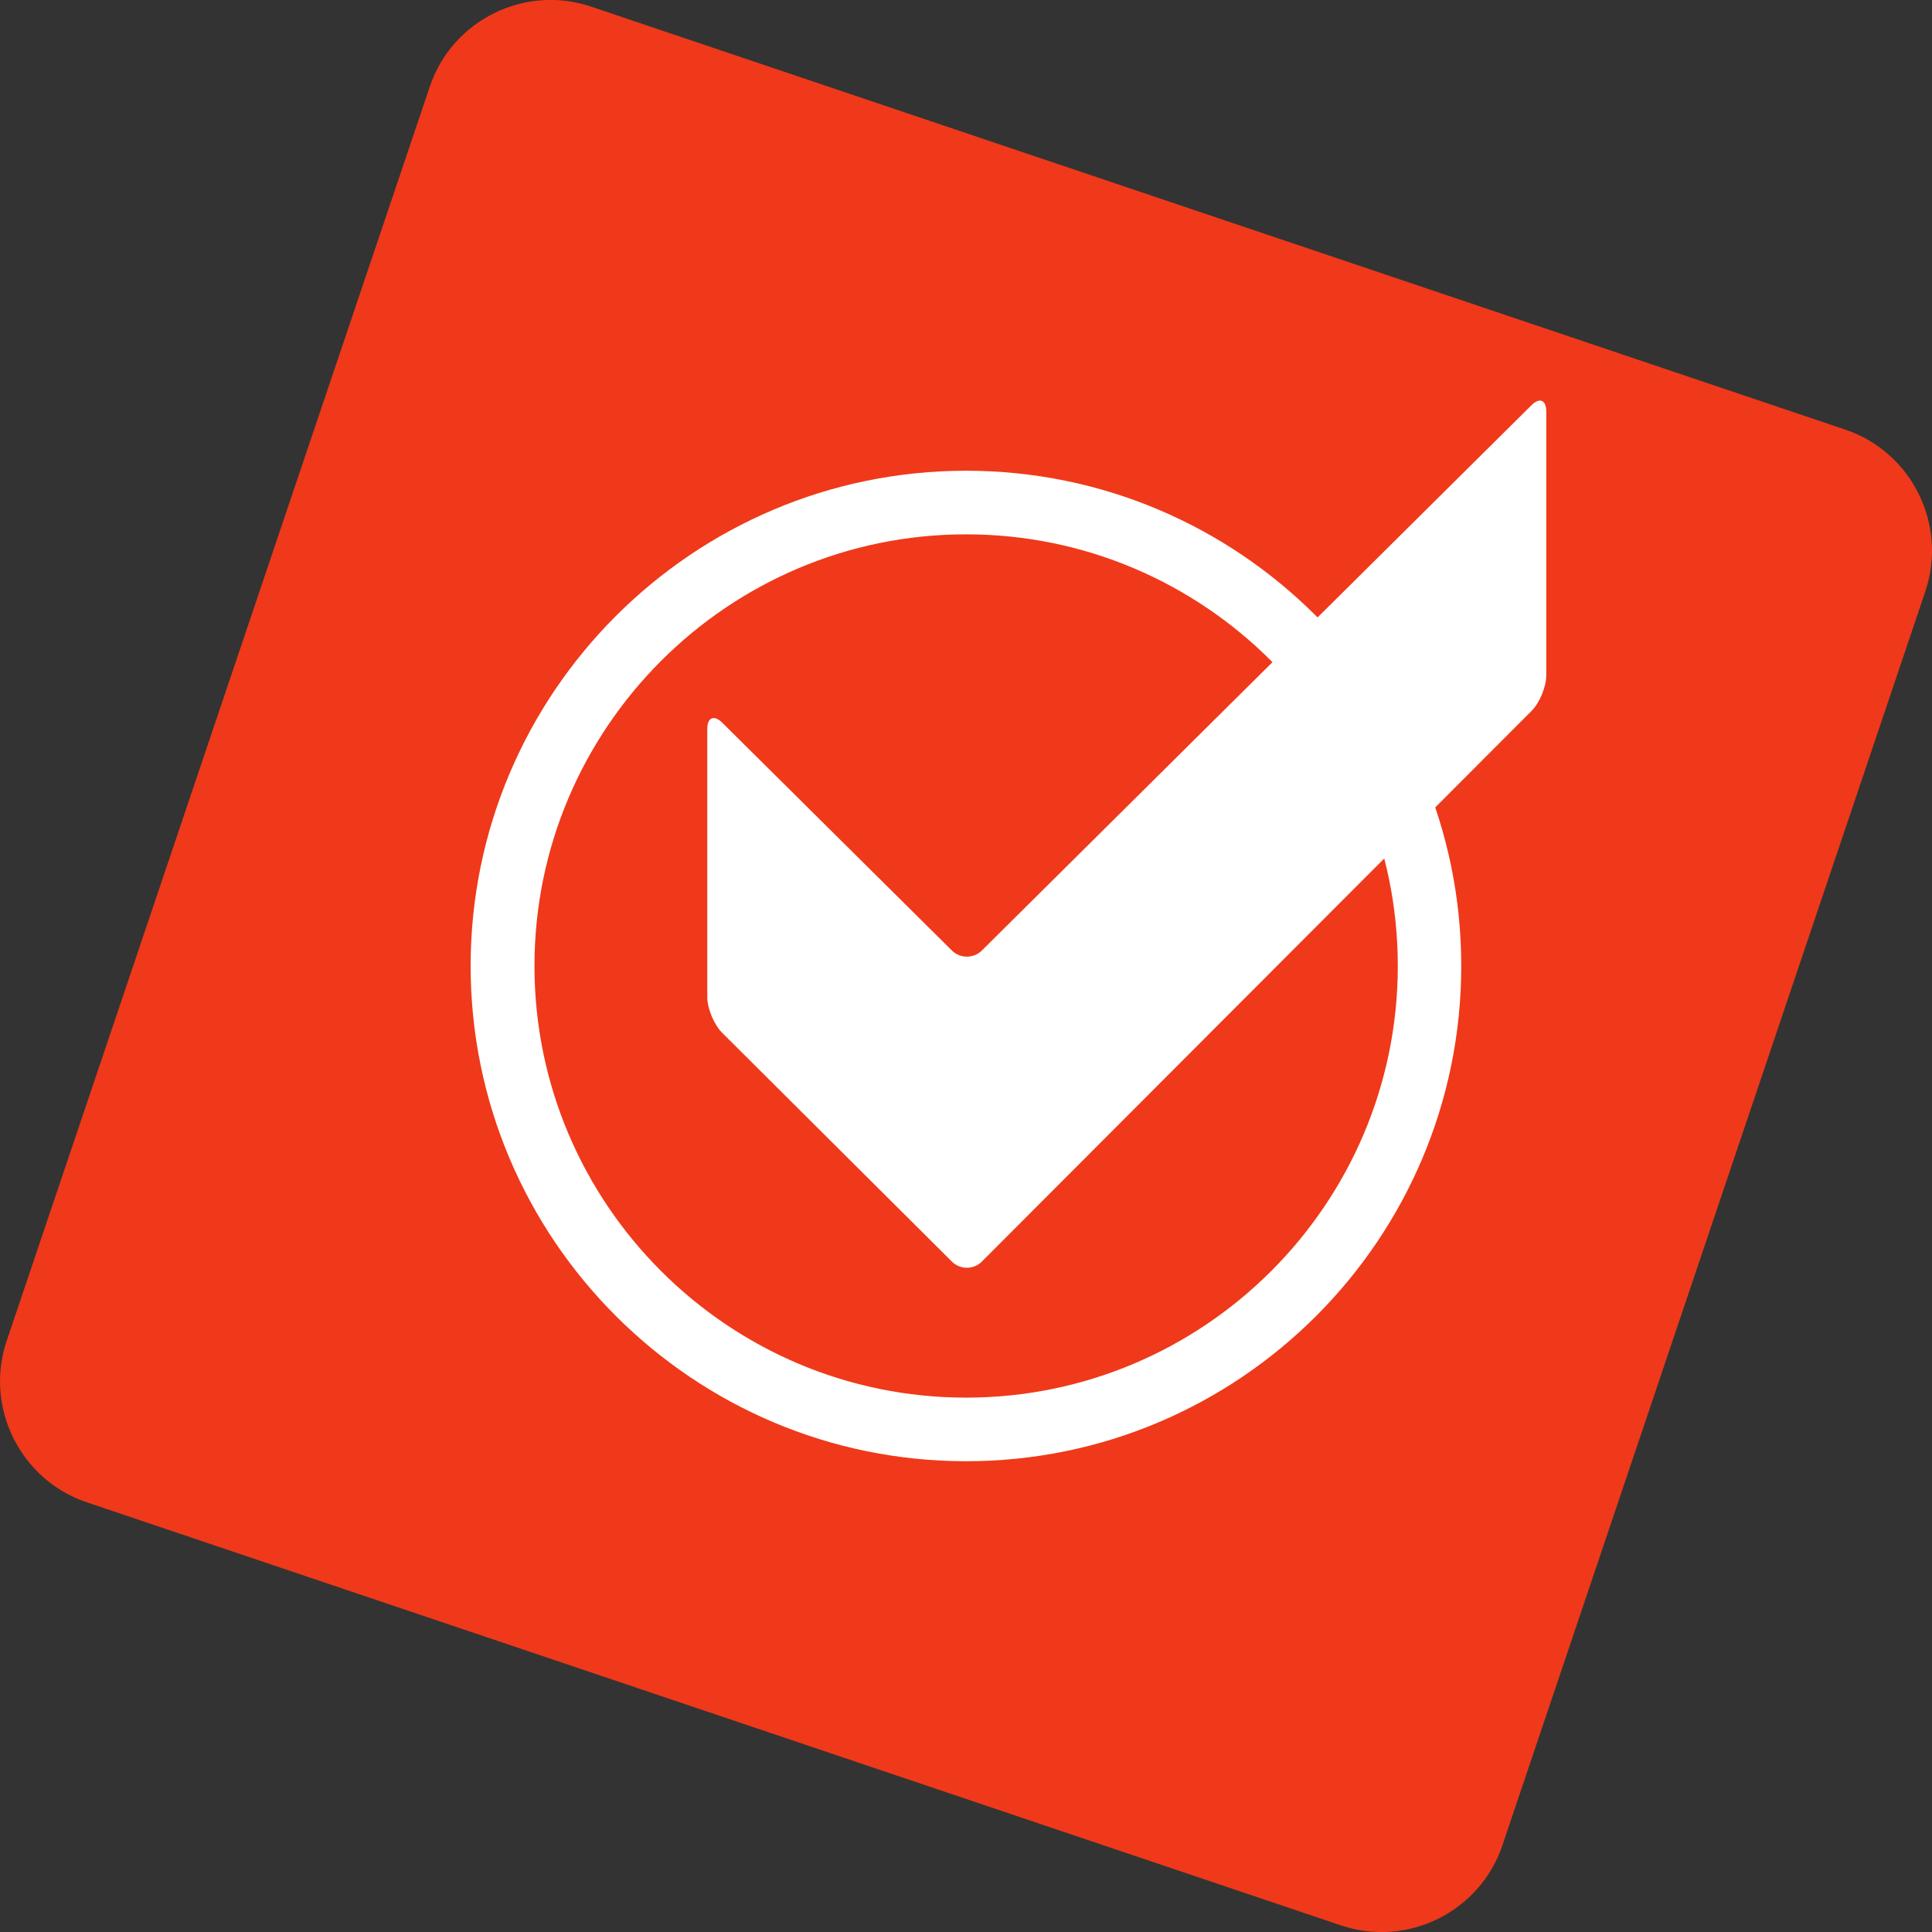
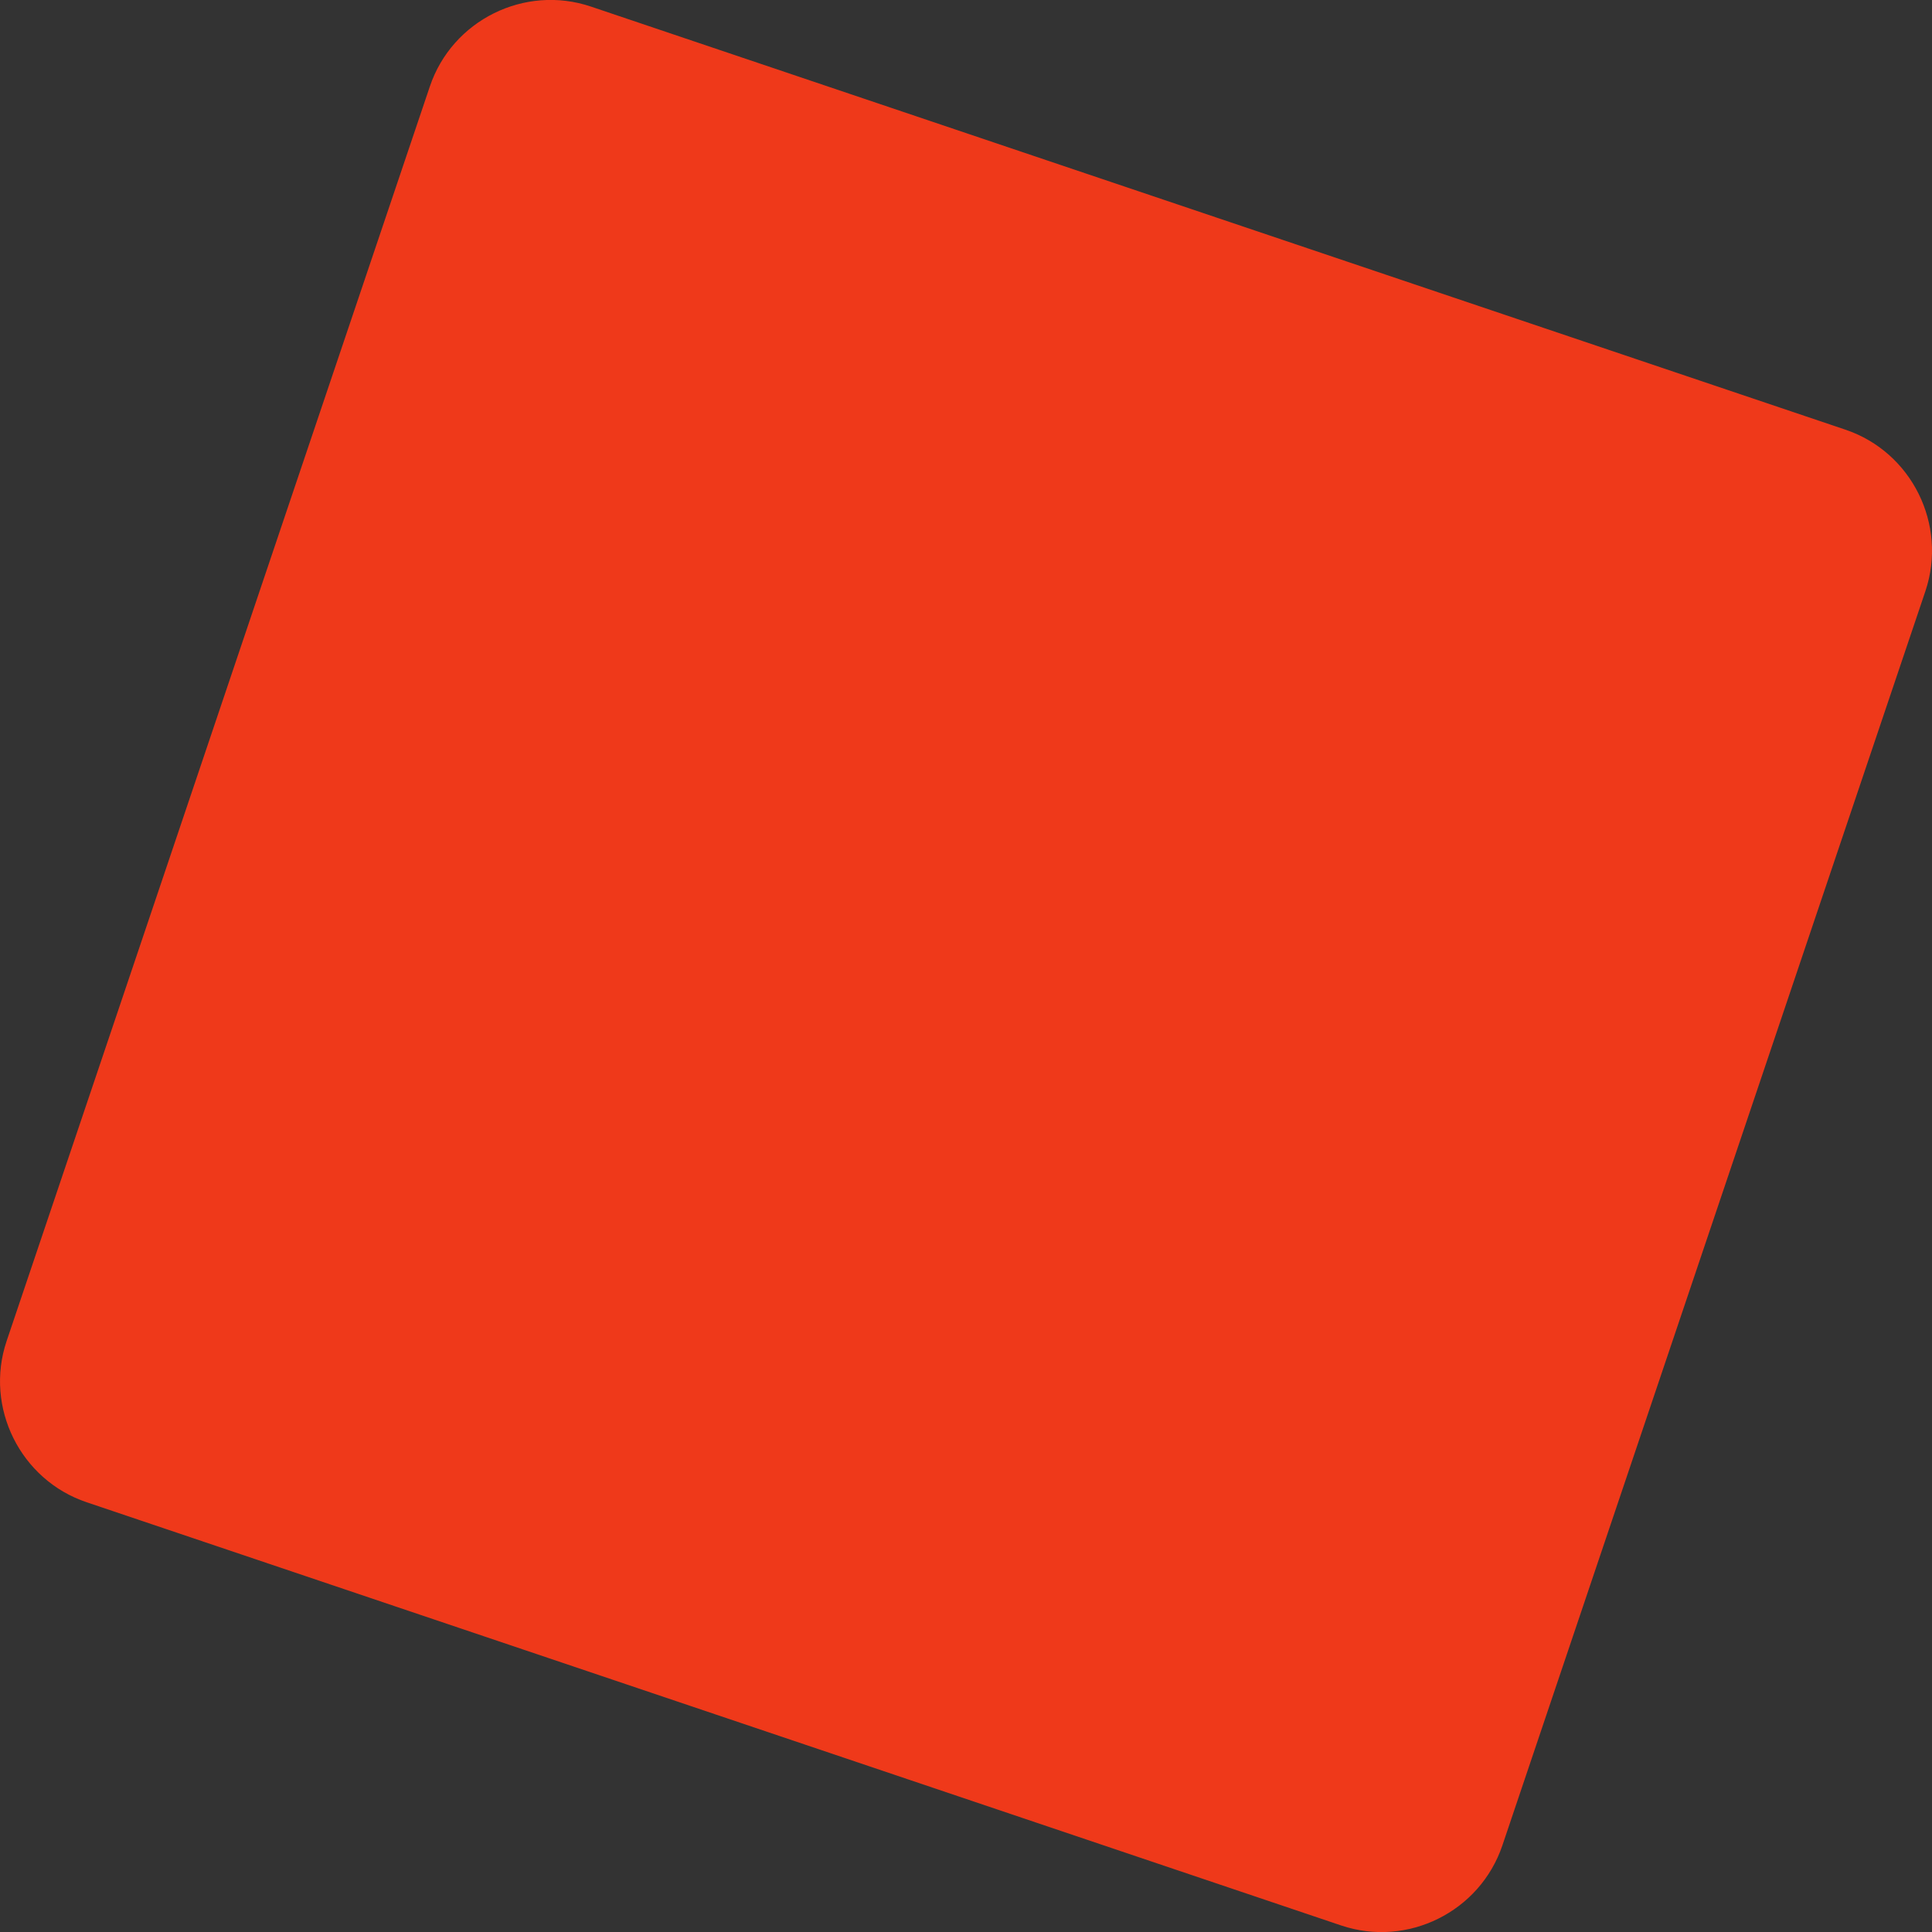
<svg xmlns="http://www.w3.org/2000/svg" version="1.1" id="Layer_1" x="0px" y="0px" width="100px" height="100px" viewBox="0 0 100 100" enable-background="new 0 0 100 100" xml:space="preserve">
  <rect x="0" y="0" width="100" height="100" fill="#333333" stroke="none" />
  <g>
    <path fill="#EF391A" d="M22.246,4.484c1.153-3.44,4.912-5.303,8.346-4.142l64.93,21.899c3.431,1.158,5.289,4.913,4.138,8.353   L77.762,95.521c-1.163,3.435-4.91,5.295-8.344,4.141L4.487,77.757c-3.432-1.154-5.3-4.915-4.144-8.346L22.246,4.484z" />
    <g>
-       <path fill="#FFFFFF" d="M50.005,75.633c-14.139,0-25.645-11.493-25.645-25.636c0-14.132,11.505-25.632,25.645-25.632    c14.137,0,25.629,11.5,25.629,25.632C75.634,64.14,64.142,75.633,50.005,75.633L50.005,75.633z M50.005,27.657    c-12.316,0-22.341,10.023-22.341,22.34c0,12.32,10.025,22.344,22.341,22.344c12.321,0,22.345-10.024,22.345-22.344    C72.35,37.68,62.326,27.657,50.005,27.657L50.005,27.657z" />
-     </g>
-     <path fill-rule="evenodd" clip-rule="evenodd" fill="#FFFFFF" d="M36.608,51.606c0,0.595,0.351,1.431,0.773,1.854l11.893,11.844   c0.422,0.421,1.127,0.421,1.544-0.003l28.45-28.499c0.423-0.418,0.767-1.258,0.767-1.856V21.297c0-0.599-0.348-0.741-0.77-0.32   L50.819,49.2c-0.417,0.418-1.122,0.423-1.545,0.002L37.382,37.405c-0.422-0.416-0.773-0.276-0.773,0.327V51.606z" />
+       </g>
  </g>
</svg>